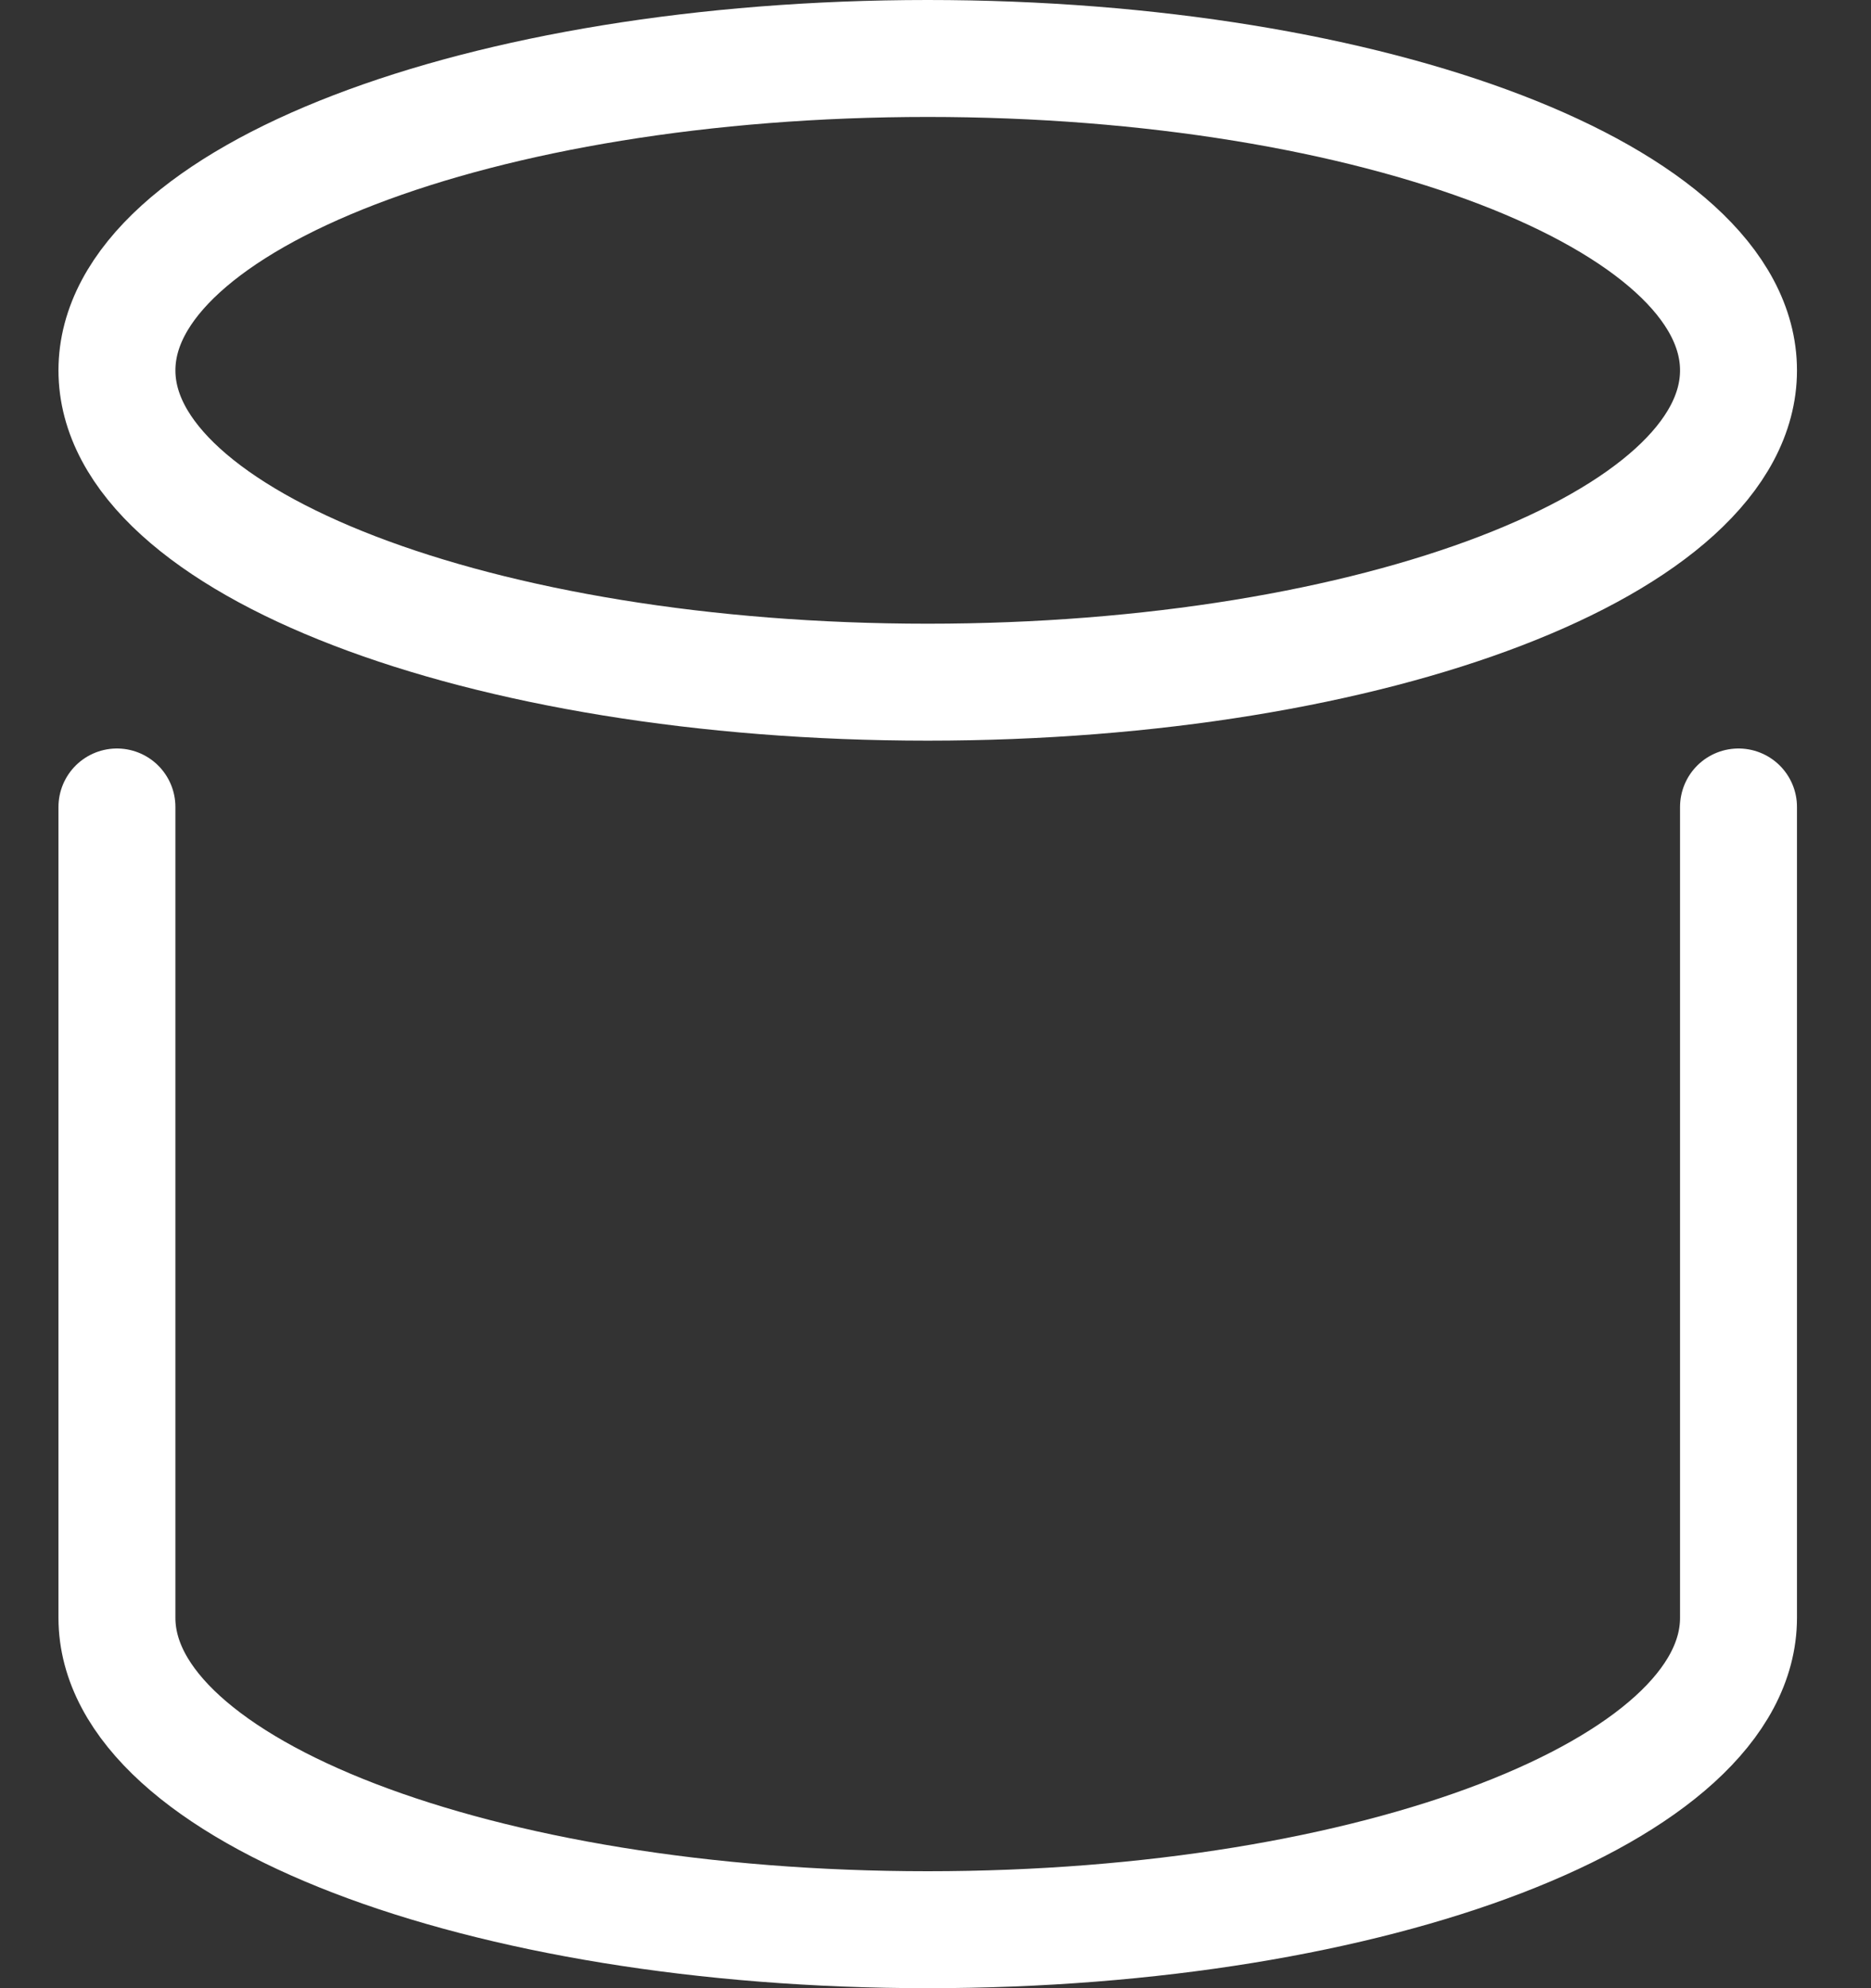
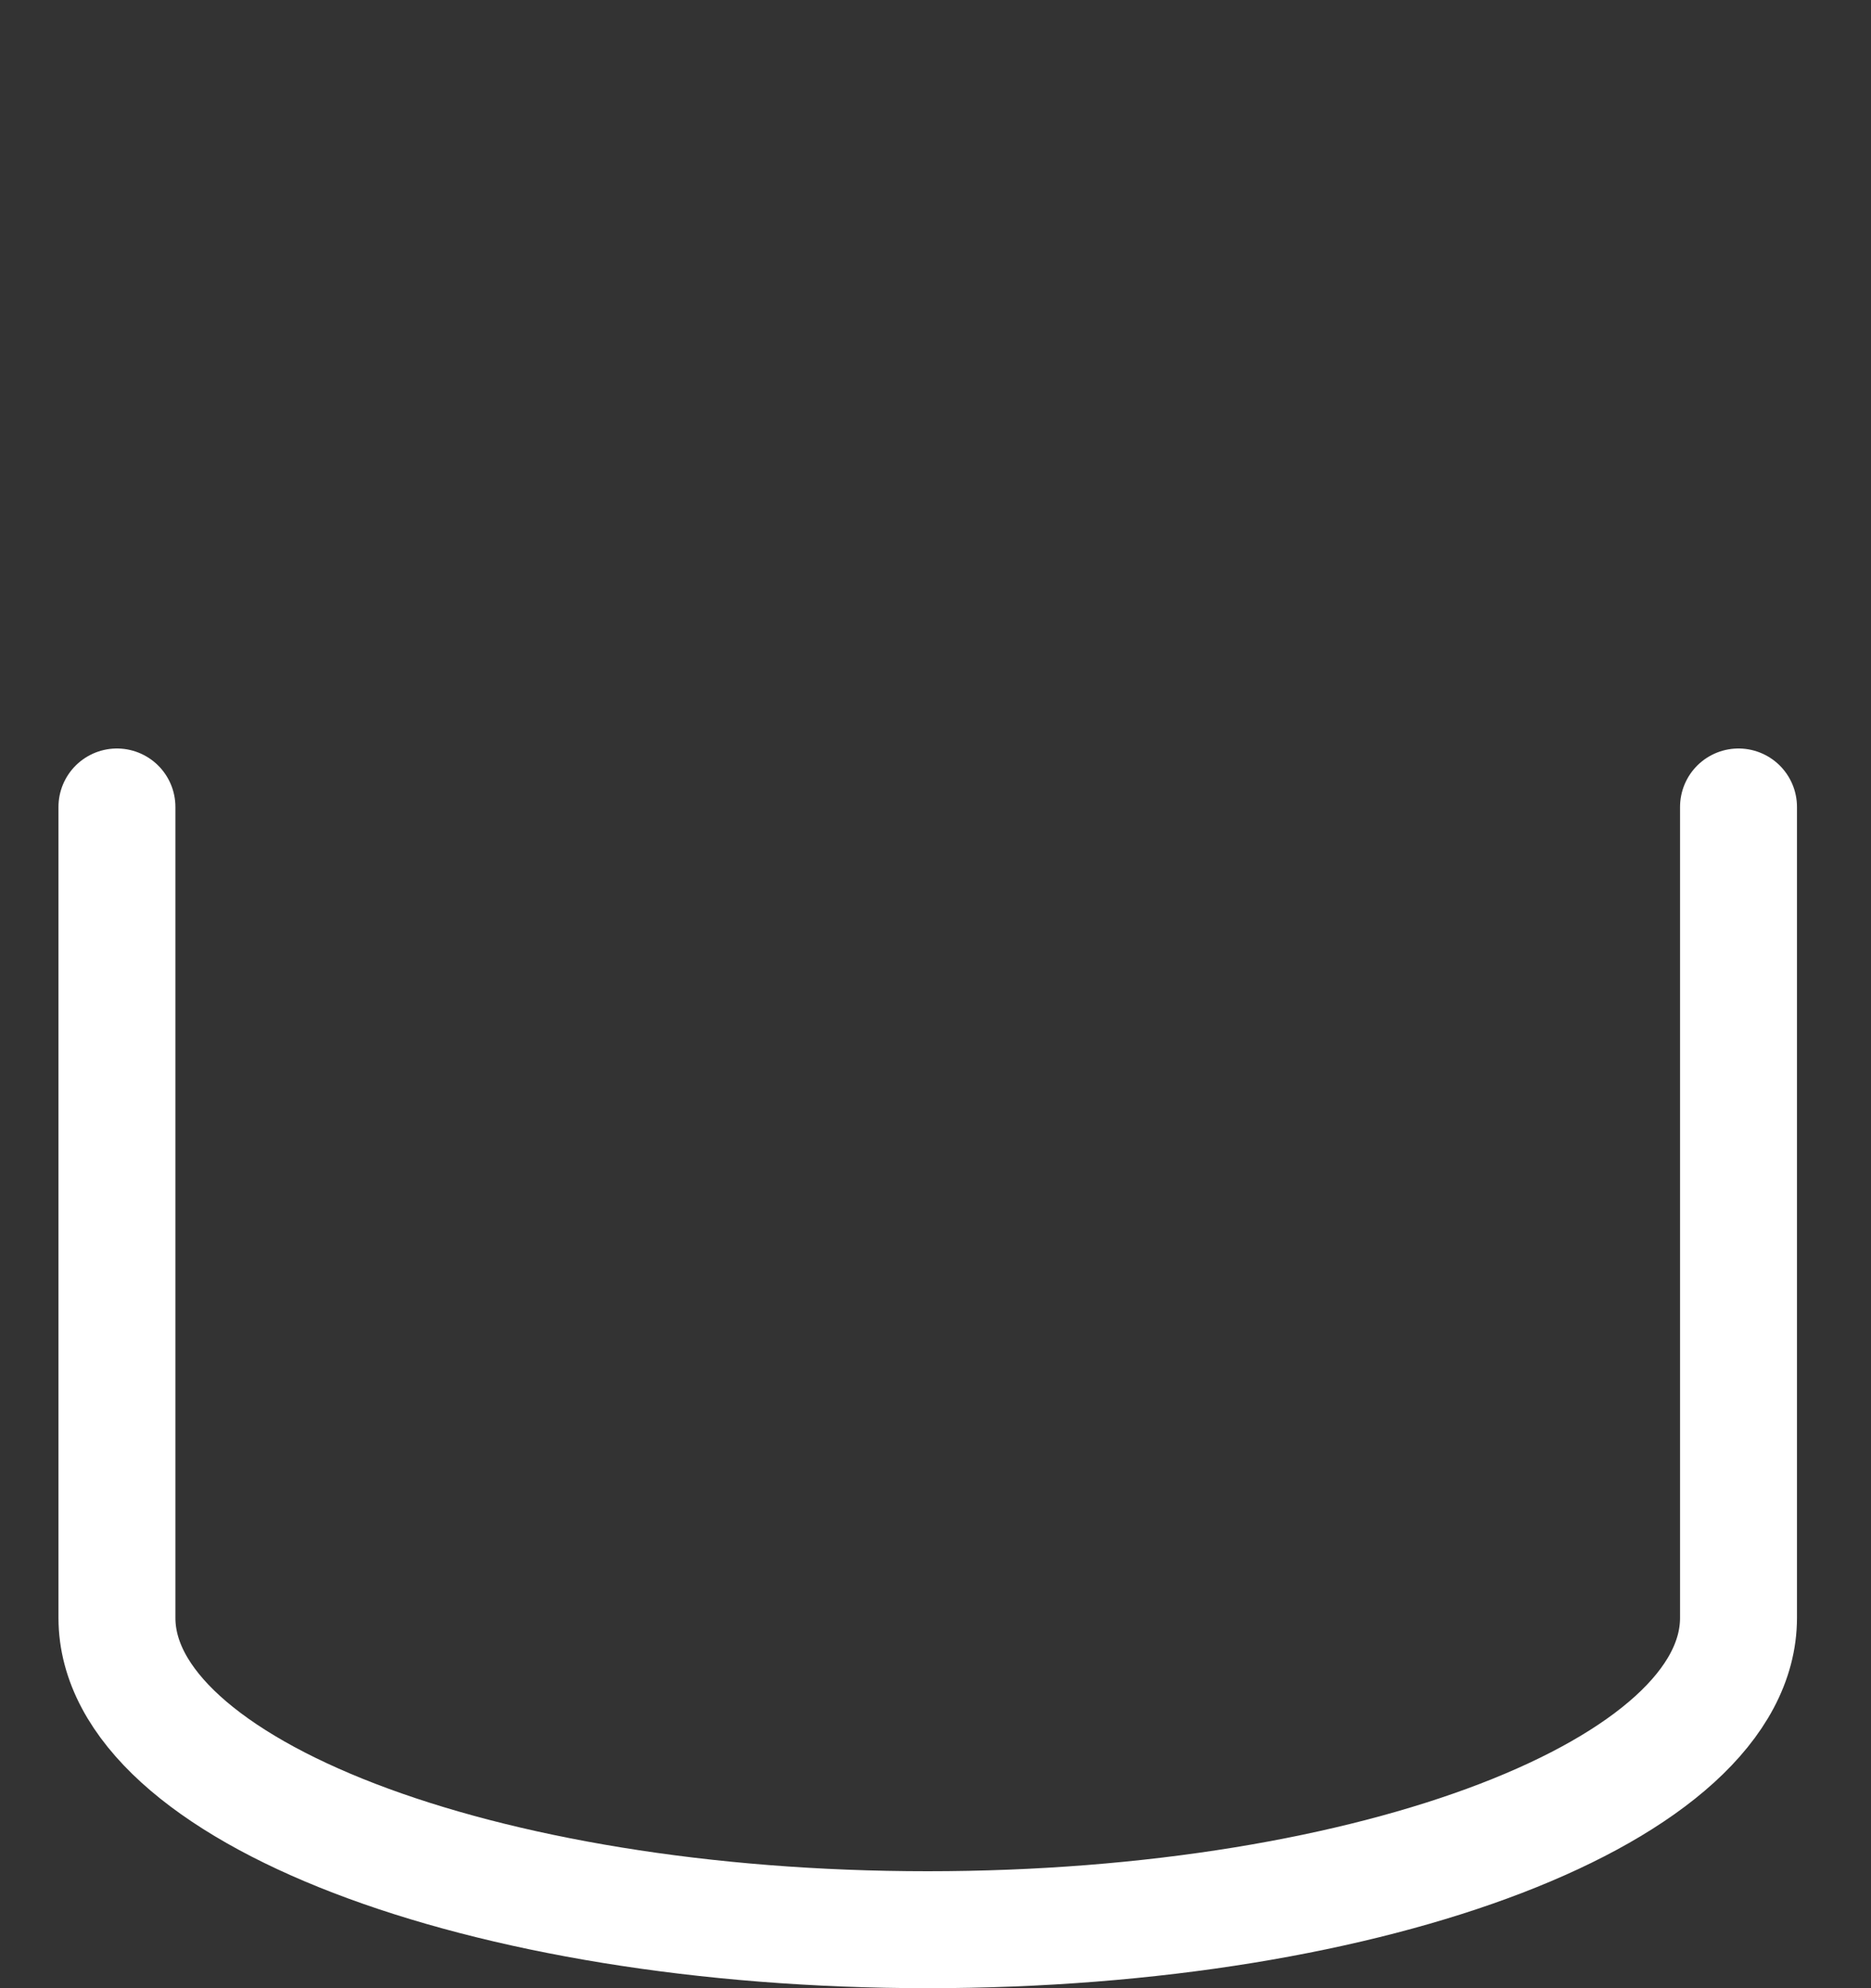
<svg xmlns="http://www.w3.org/2000/svg" width="16" height="17" viewBox="0 0 16 17" fill="none">
  <rect x="0" y="0" width="16" height="17" fill="#333333" stroke="none" />
-   <path d="M7.933 5.833C11.762 5.833 14.867 4.639 14.867 3.167C14.867 1.694 11.762 0.5 7.933 0.5C4.104 0.5 1 1.694 1 3.167C1 4.639 4.104 5.833 7.933 5.833Z" stroke="white" stroke-miterlimit="10" stroke-linecap="round" stroke-linejoin="round" />
  <path d="M1 6.9V13.833C1 15.306 4.104 16.5 7.933 16.5C11.763 16.5 14.867 15.306 14.867 13.833V6.9" stroke="white" stroke-miterlimit="10" stroke-linecap="round" stroke-linejoin="round" />
</svg>